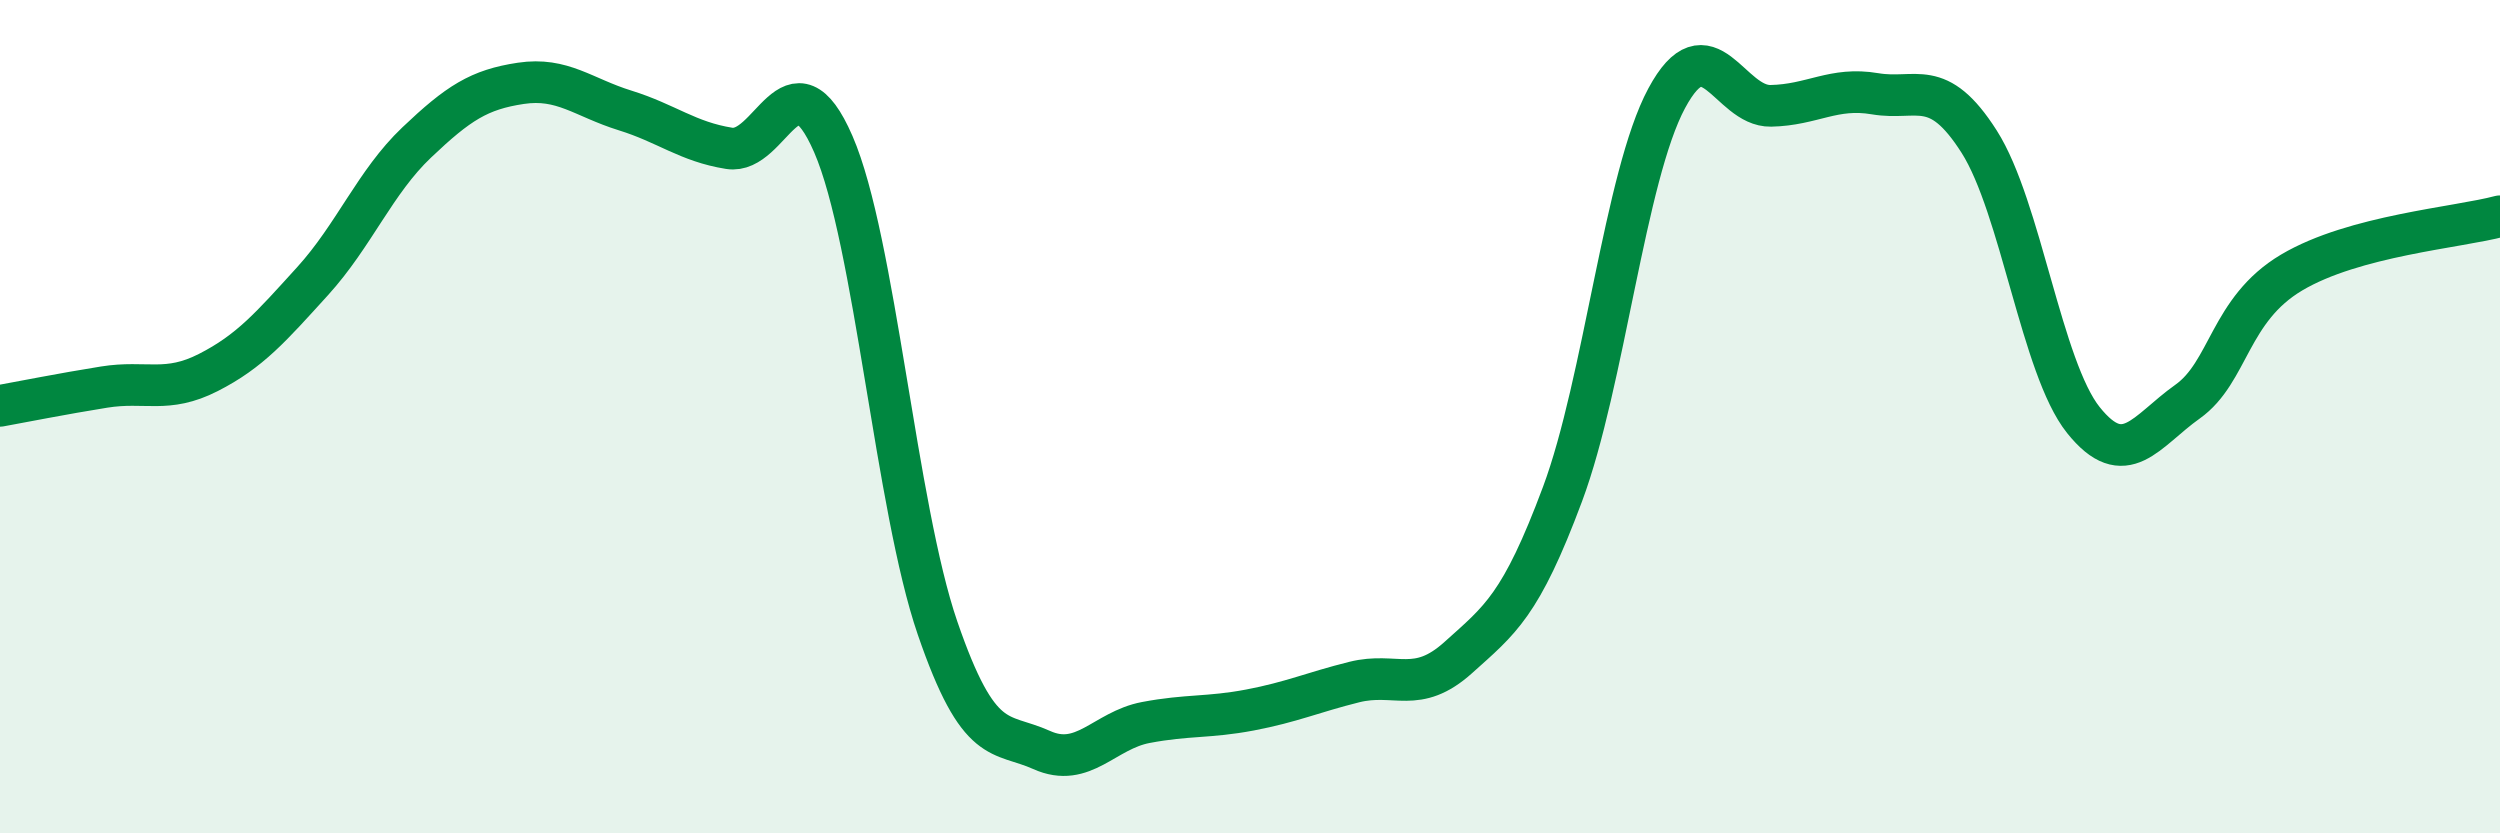
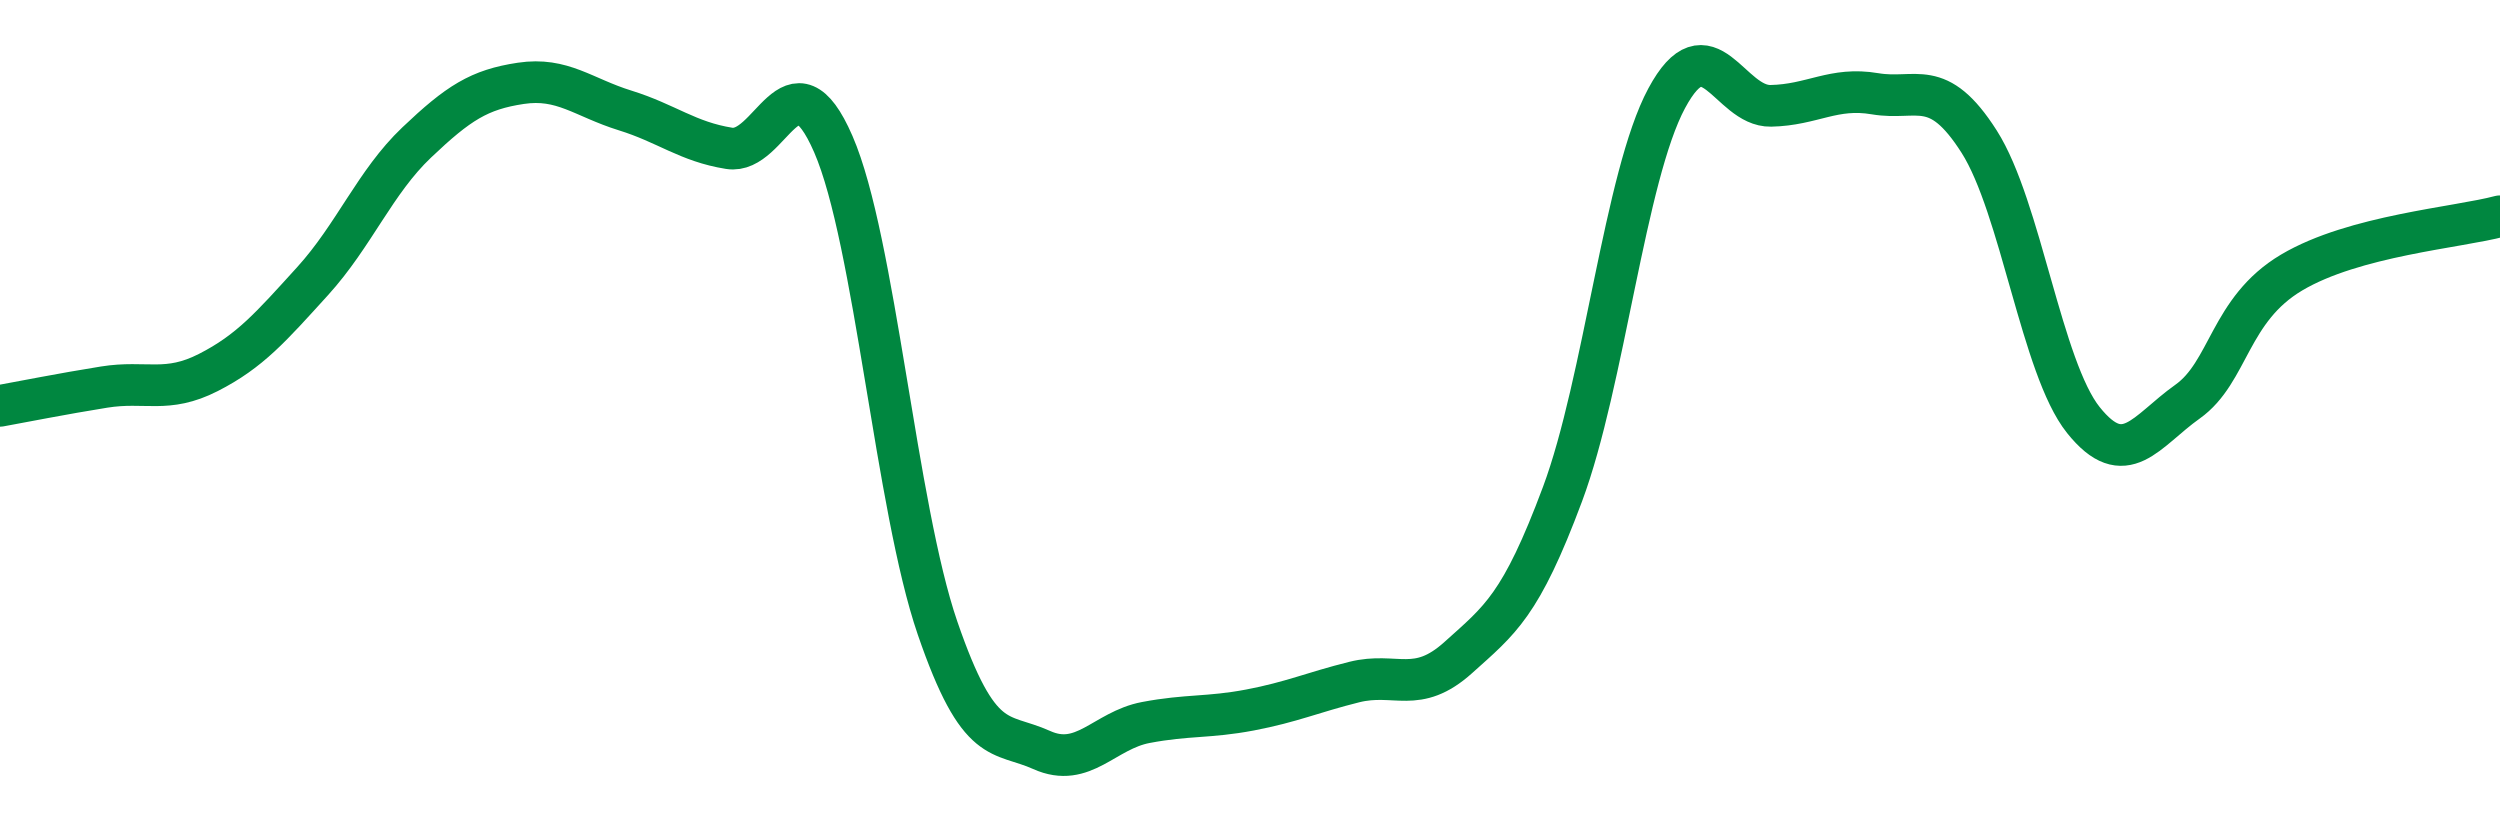
<svg xmlns="http://www.w3.org/2000/svg" width="60" height="20" viewBox="0 0 60 20">
-   <path d="M 0,9.74 C 0.5,9.65 1.5,9.45 2.5,9.29 C 3.5,9.13 4,9.45 5,8.94 C 6,8.43 6.5,7.85 7.5,6.75 C 8.5,5.65 9,4.37 10,3.42 C 11,2.47 11.5,2.15 12.5,2 C 13.5,1.85 14,2.34 15,2.65 C 16,2.96 16.5,3.4 17.5,3.56 C 18.5,3.72 19,1.16 20,3.46 C 21,5.76 21.5,12.16 22.5,15.07 C 23.5,17.98 24,17.55 25,18 C 26,18.45 26.5,17.53 27.5,17.34 C 28.5,17.15 29,17.23 30,17.04 C 31,16.85 31.5,16.62 32.5,16.37 C 33.5,16.12 34,16.68 35,15.78 C 36,14.88 36.5,14.54 37.5,11.86 C 38.5,9.18 39,4.22 40,2.36 C 41,0.5 41.5,2.56 42.5,2.54 C 43.5,2.52 44,2.08 45,2.25 C 46,2.42 46.5,1.83 47.5,3.4 C 48.5,4.97 49,8.83 50,10.08 C 51,11.33 51.5,10.35 52.5,9.64 C 53.5,8.93 53.5,7.43 55,6.54 C 56.5,5.65 59,5.46 60,5.19L60 20L0 20Z" fill="#008740" opacity="0.1" stroke-linecap="round" stroke-linejoin="round" />
  <path d="M 0,9.74 C 0.5,9.65 1.5,9.45 2.5,9.29 C 3.5,9.13 4,9.45 5,8.94 C 6,8.43 6.5,7.85 7.5,6.75 C 8.5,5.65 9,4.37 10,3.42 C 11,2.47 11.5,2.15 12.5,2 C 13.5,1.85 14,2.34 15,2.65 C 16,2.96 16.5,3.4 17.5,3.56 C 18.5,3.72 19,1.16 20,3.46 C 21,5.76 21.5,12.16 22.5,15.07 C 23.5,17.98 24,17.55 25,18 C 26,18.45 26.5,17.53 27.5,17.34 C 28.5,17.15 29,17.23 30,17.04 C 31,16.85 31.5,16.62 32.5,16.37 C 33.5,16.12 34,16.68 35,15.78 C 36,14.88 36.5,14.54 37.5,11.86 C 38.5,9.18 39,4.22 40,2.36 C 41,0.5 41.5,2.56 42.5,2.54 C 43.5,2.52 44,2.08 45,2.25 C 46,2.42 46.5,1.83 47.5,3.4 C 48.5,4.97 49,8.83 50,10.08 C 51,11.33 51.5,10.35 52.5,9.64 C 53.5,8.93 53.5,7.43 55,6.54 C 56.5,5.65 59,5.46 60,5.19" stroke="#008740" stroke-width="1" fill="none" stroke-linecap="round" stroke-linejoin="round" />
</svg>